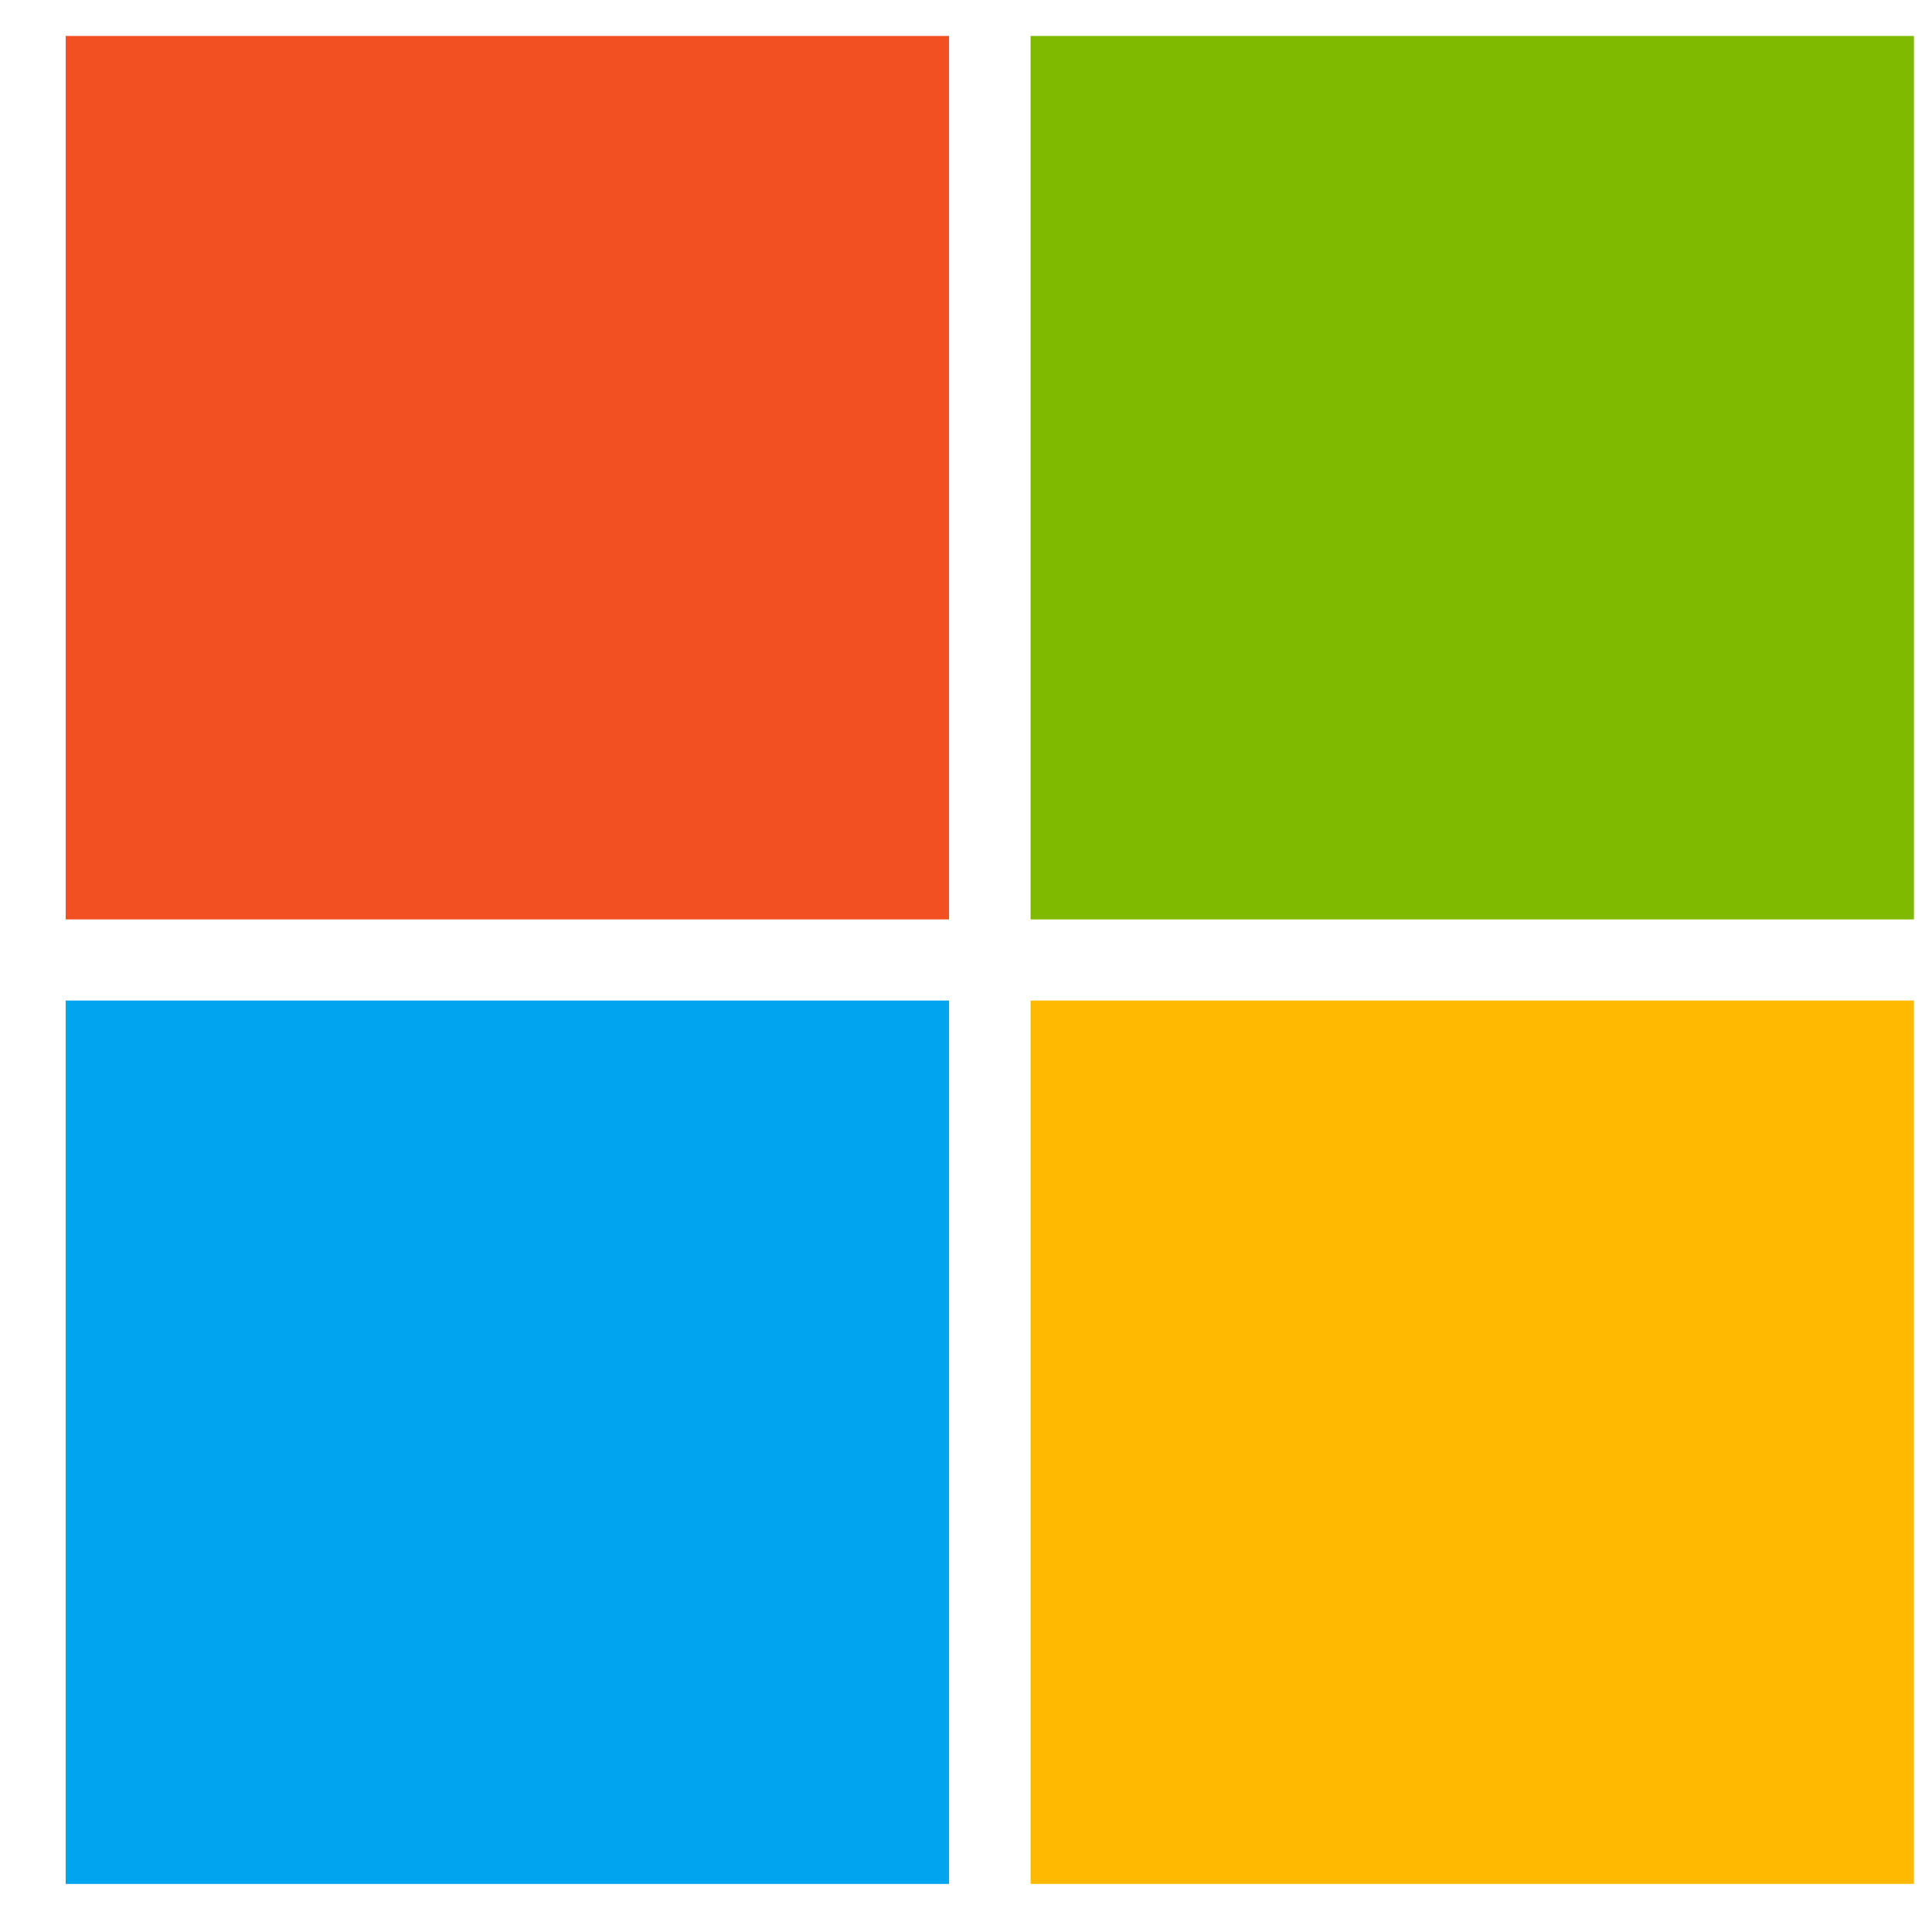
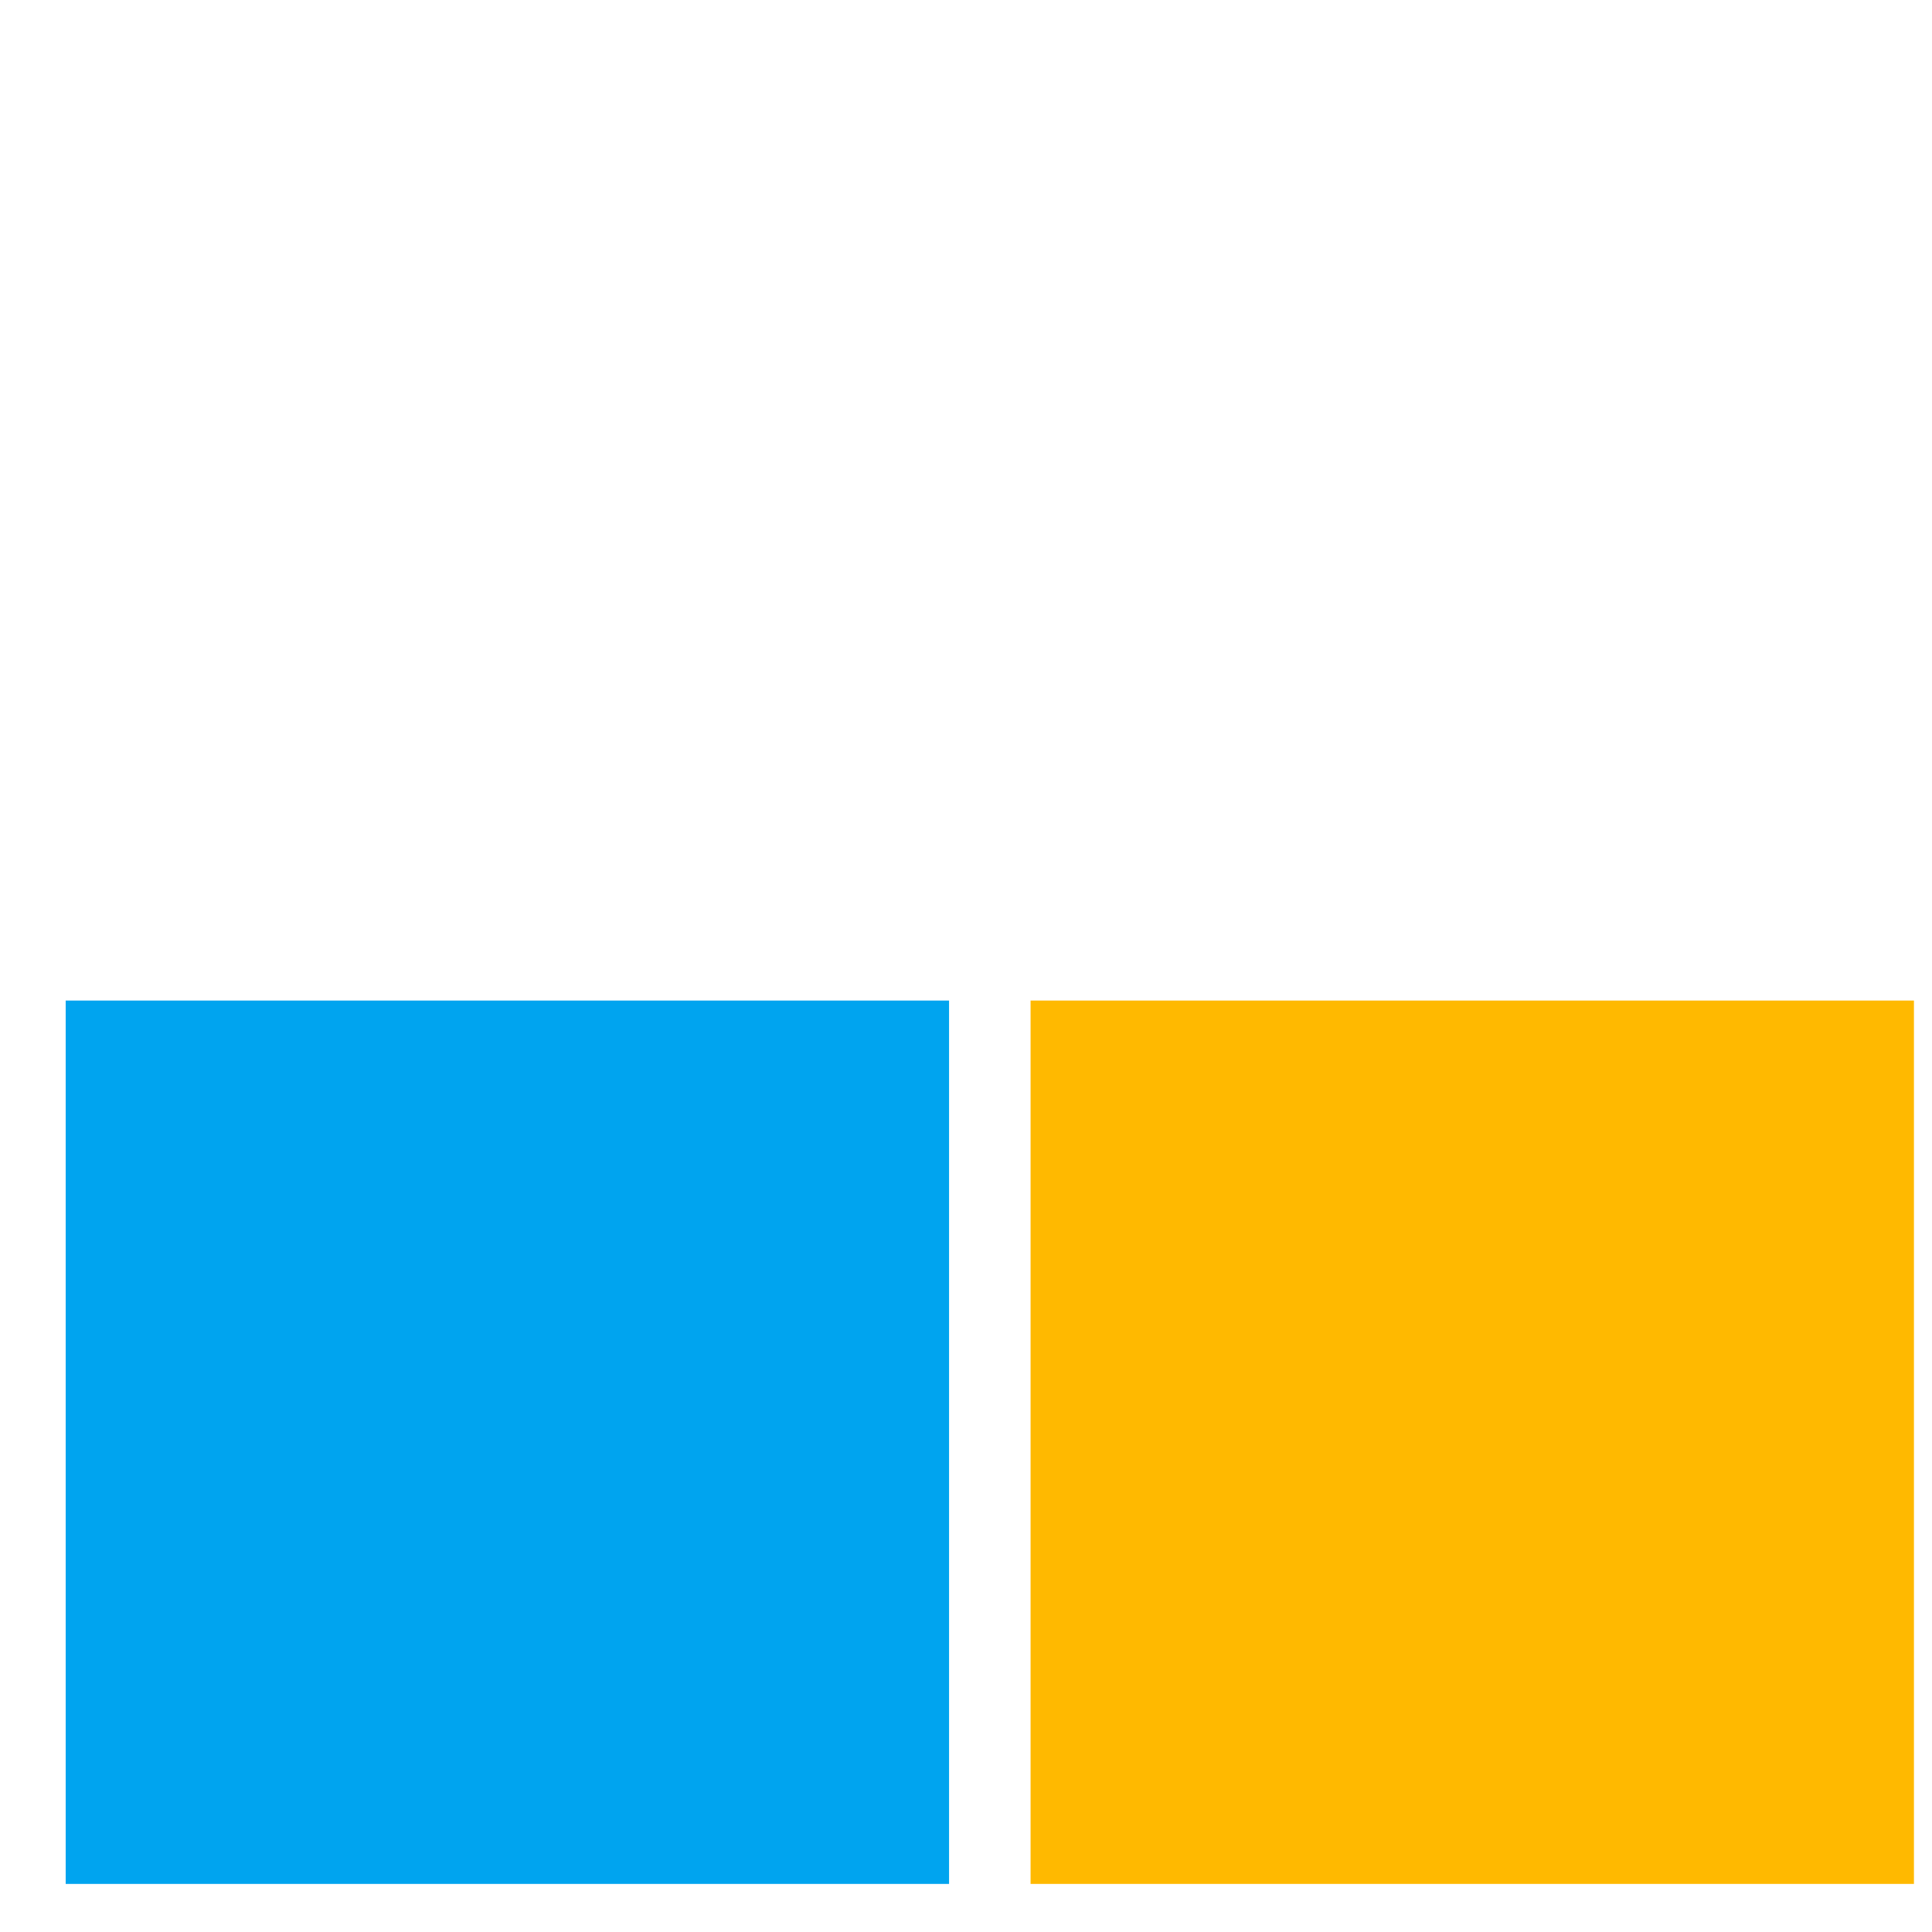
<svg xmlns="http://www.w3.org/2000/svg" width="26" height="26" viewBox="0 0 26 26" fill="none">
-   <path fill-rule="evenodd" clip-rule="evenodd" d="M0.884 12.373H12.772V0.484H0.884V12.373Z" fill="#F25022" />
-   <path fill-rule="evenodd" clip-rule="evenodd" d="M13.869 12.373H25.757V0.484H13.869V12.373Z" fill="#7FBA00" />
  <path fill-rule="evenodd" clip-rule="evenodd" d="M0.884 25.353H12.772V13.465H0.884V25.353Z" fill="#00A4EF" />
  <path fill-rule="evenodd" clip-rule="evenodd" d="M13.869 25.353H25.757V13.465H13.869V25.353Z" fill="#FFB900" />
</svg>